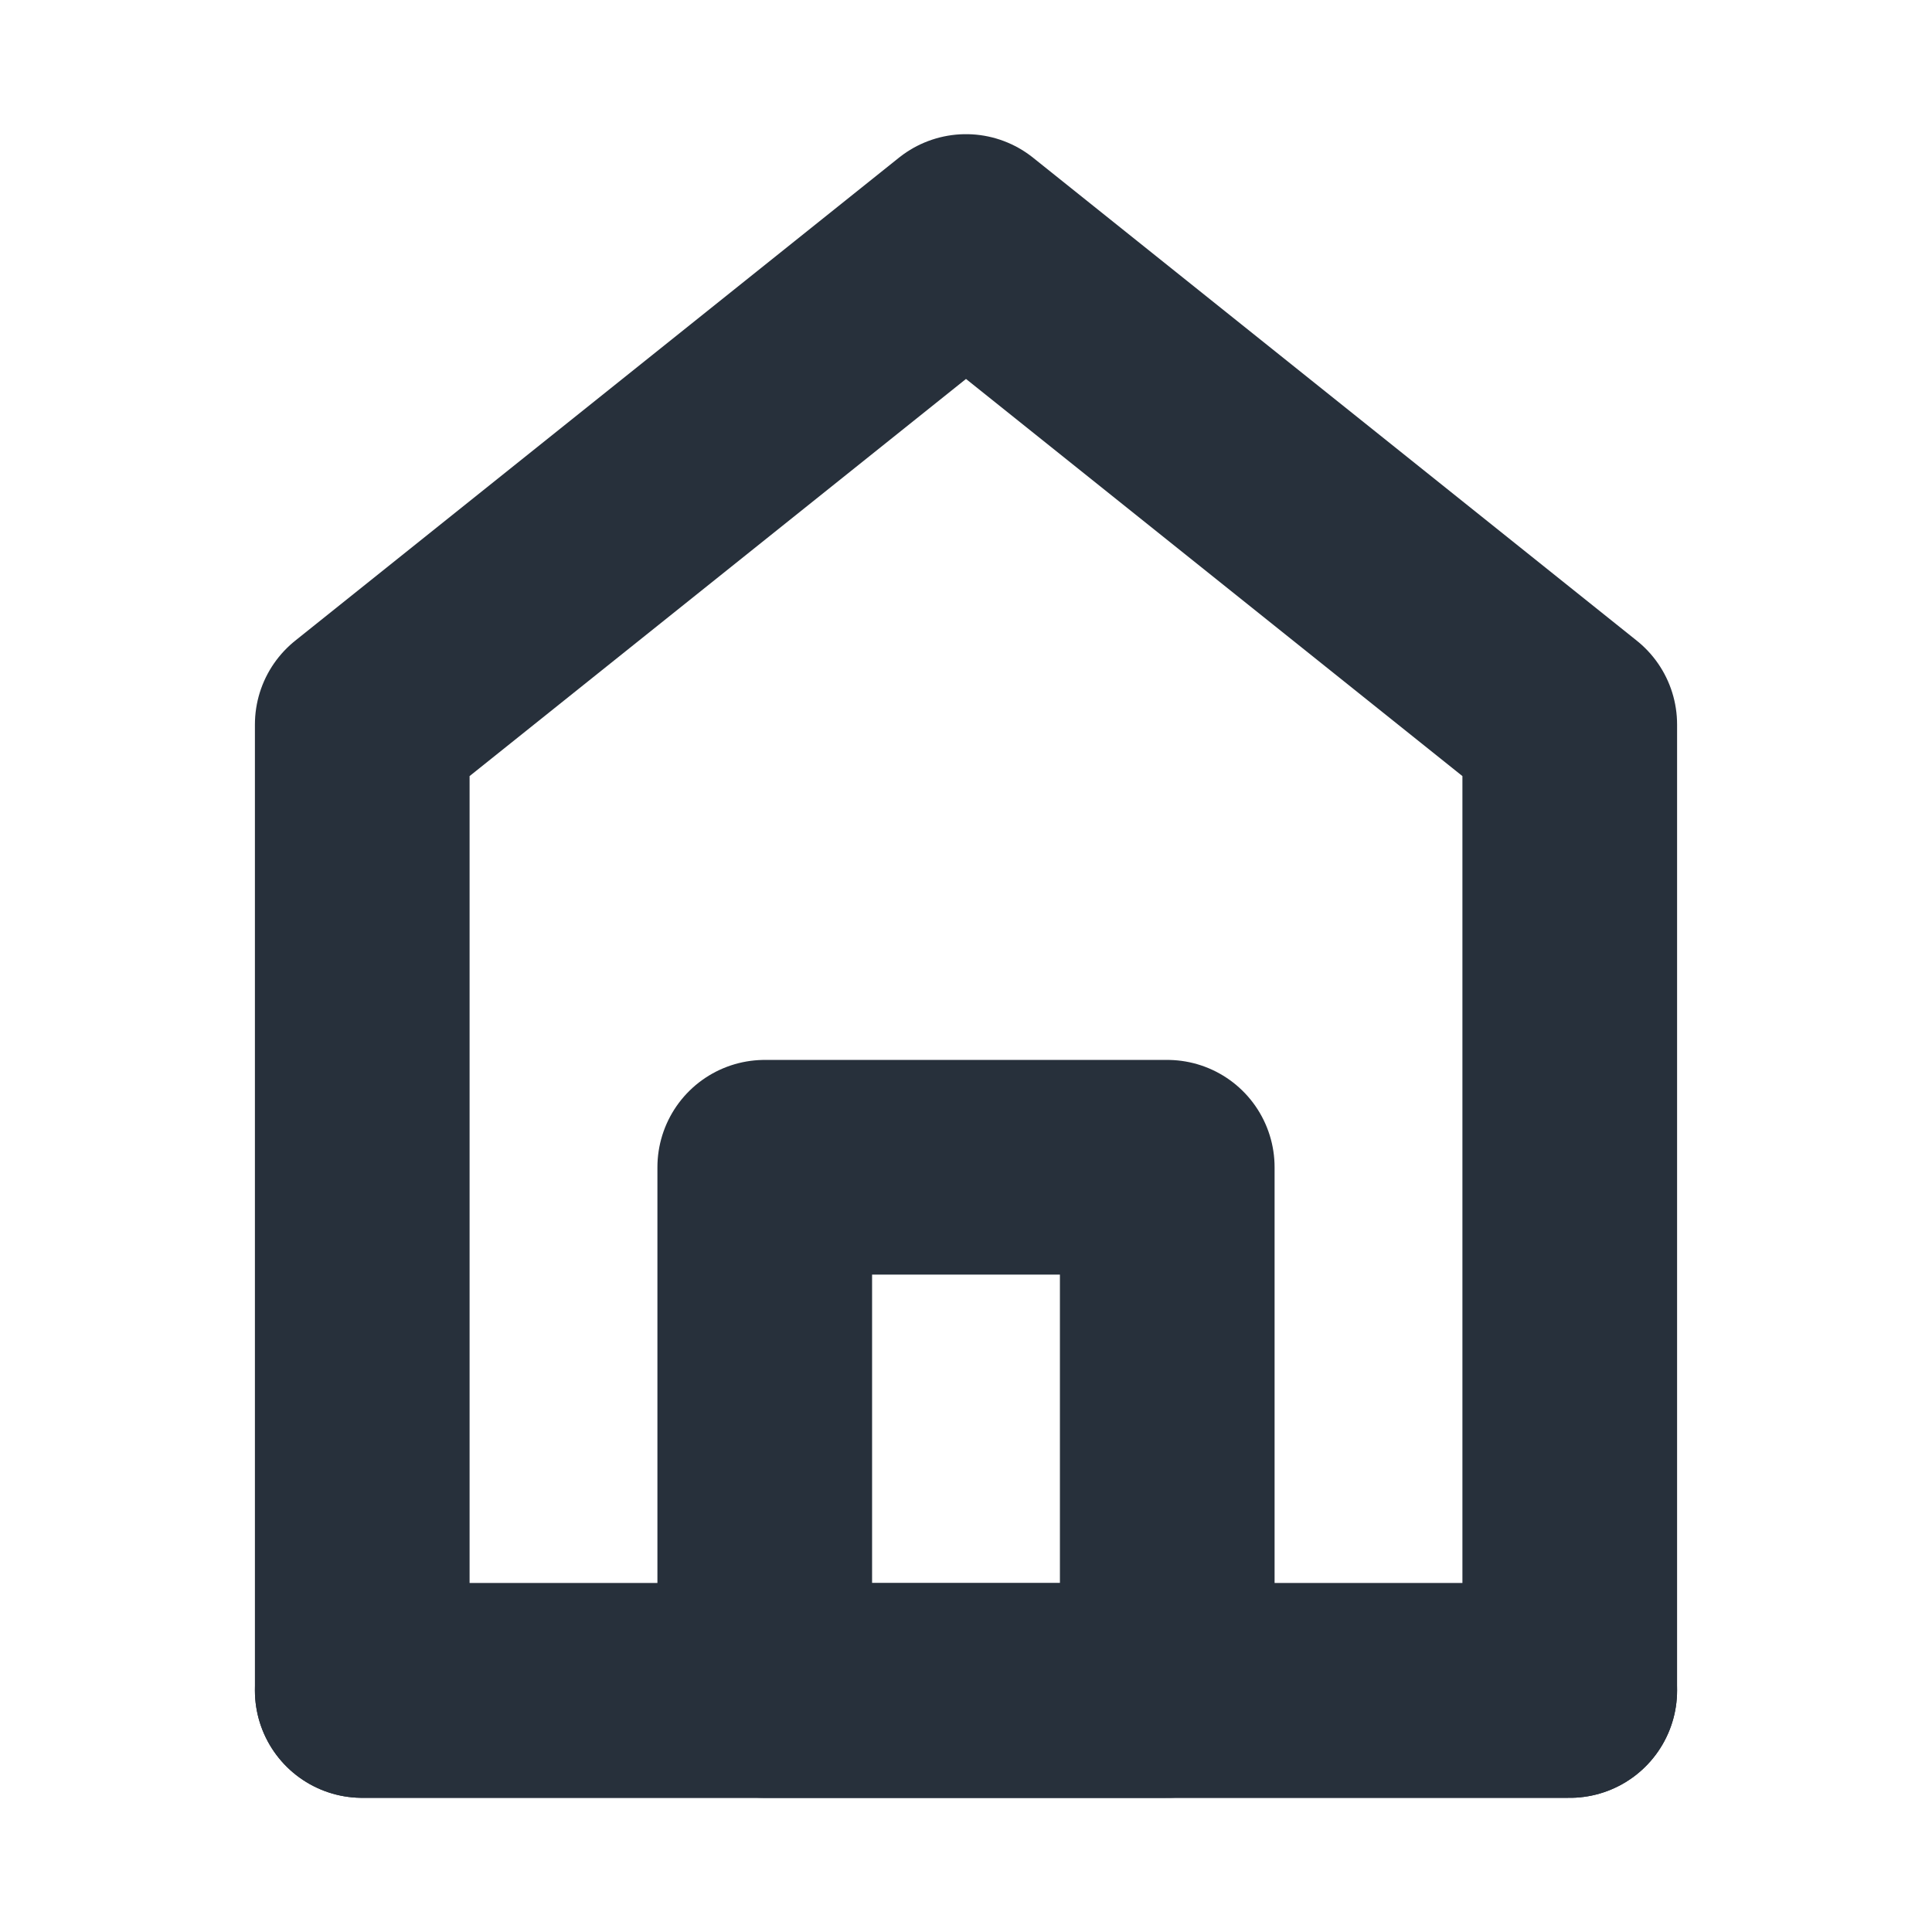
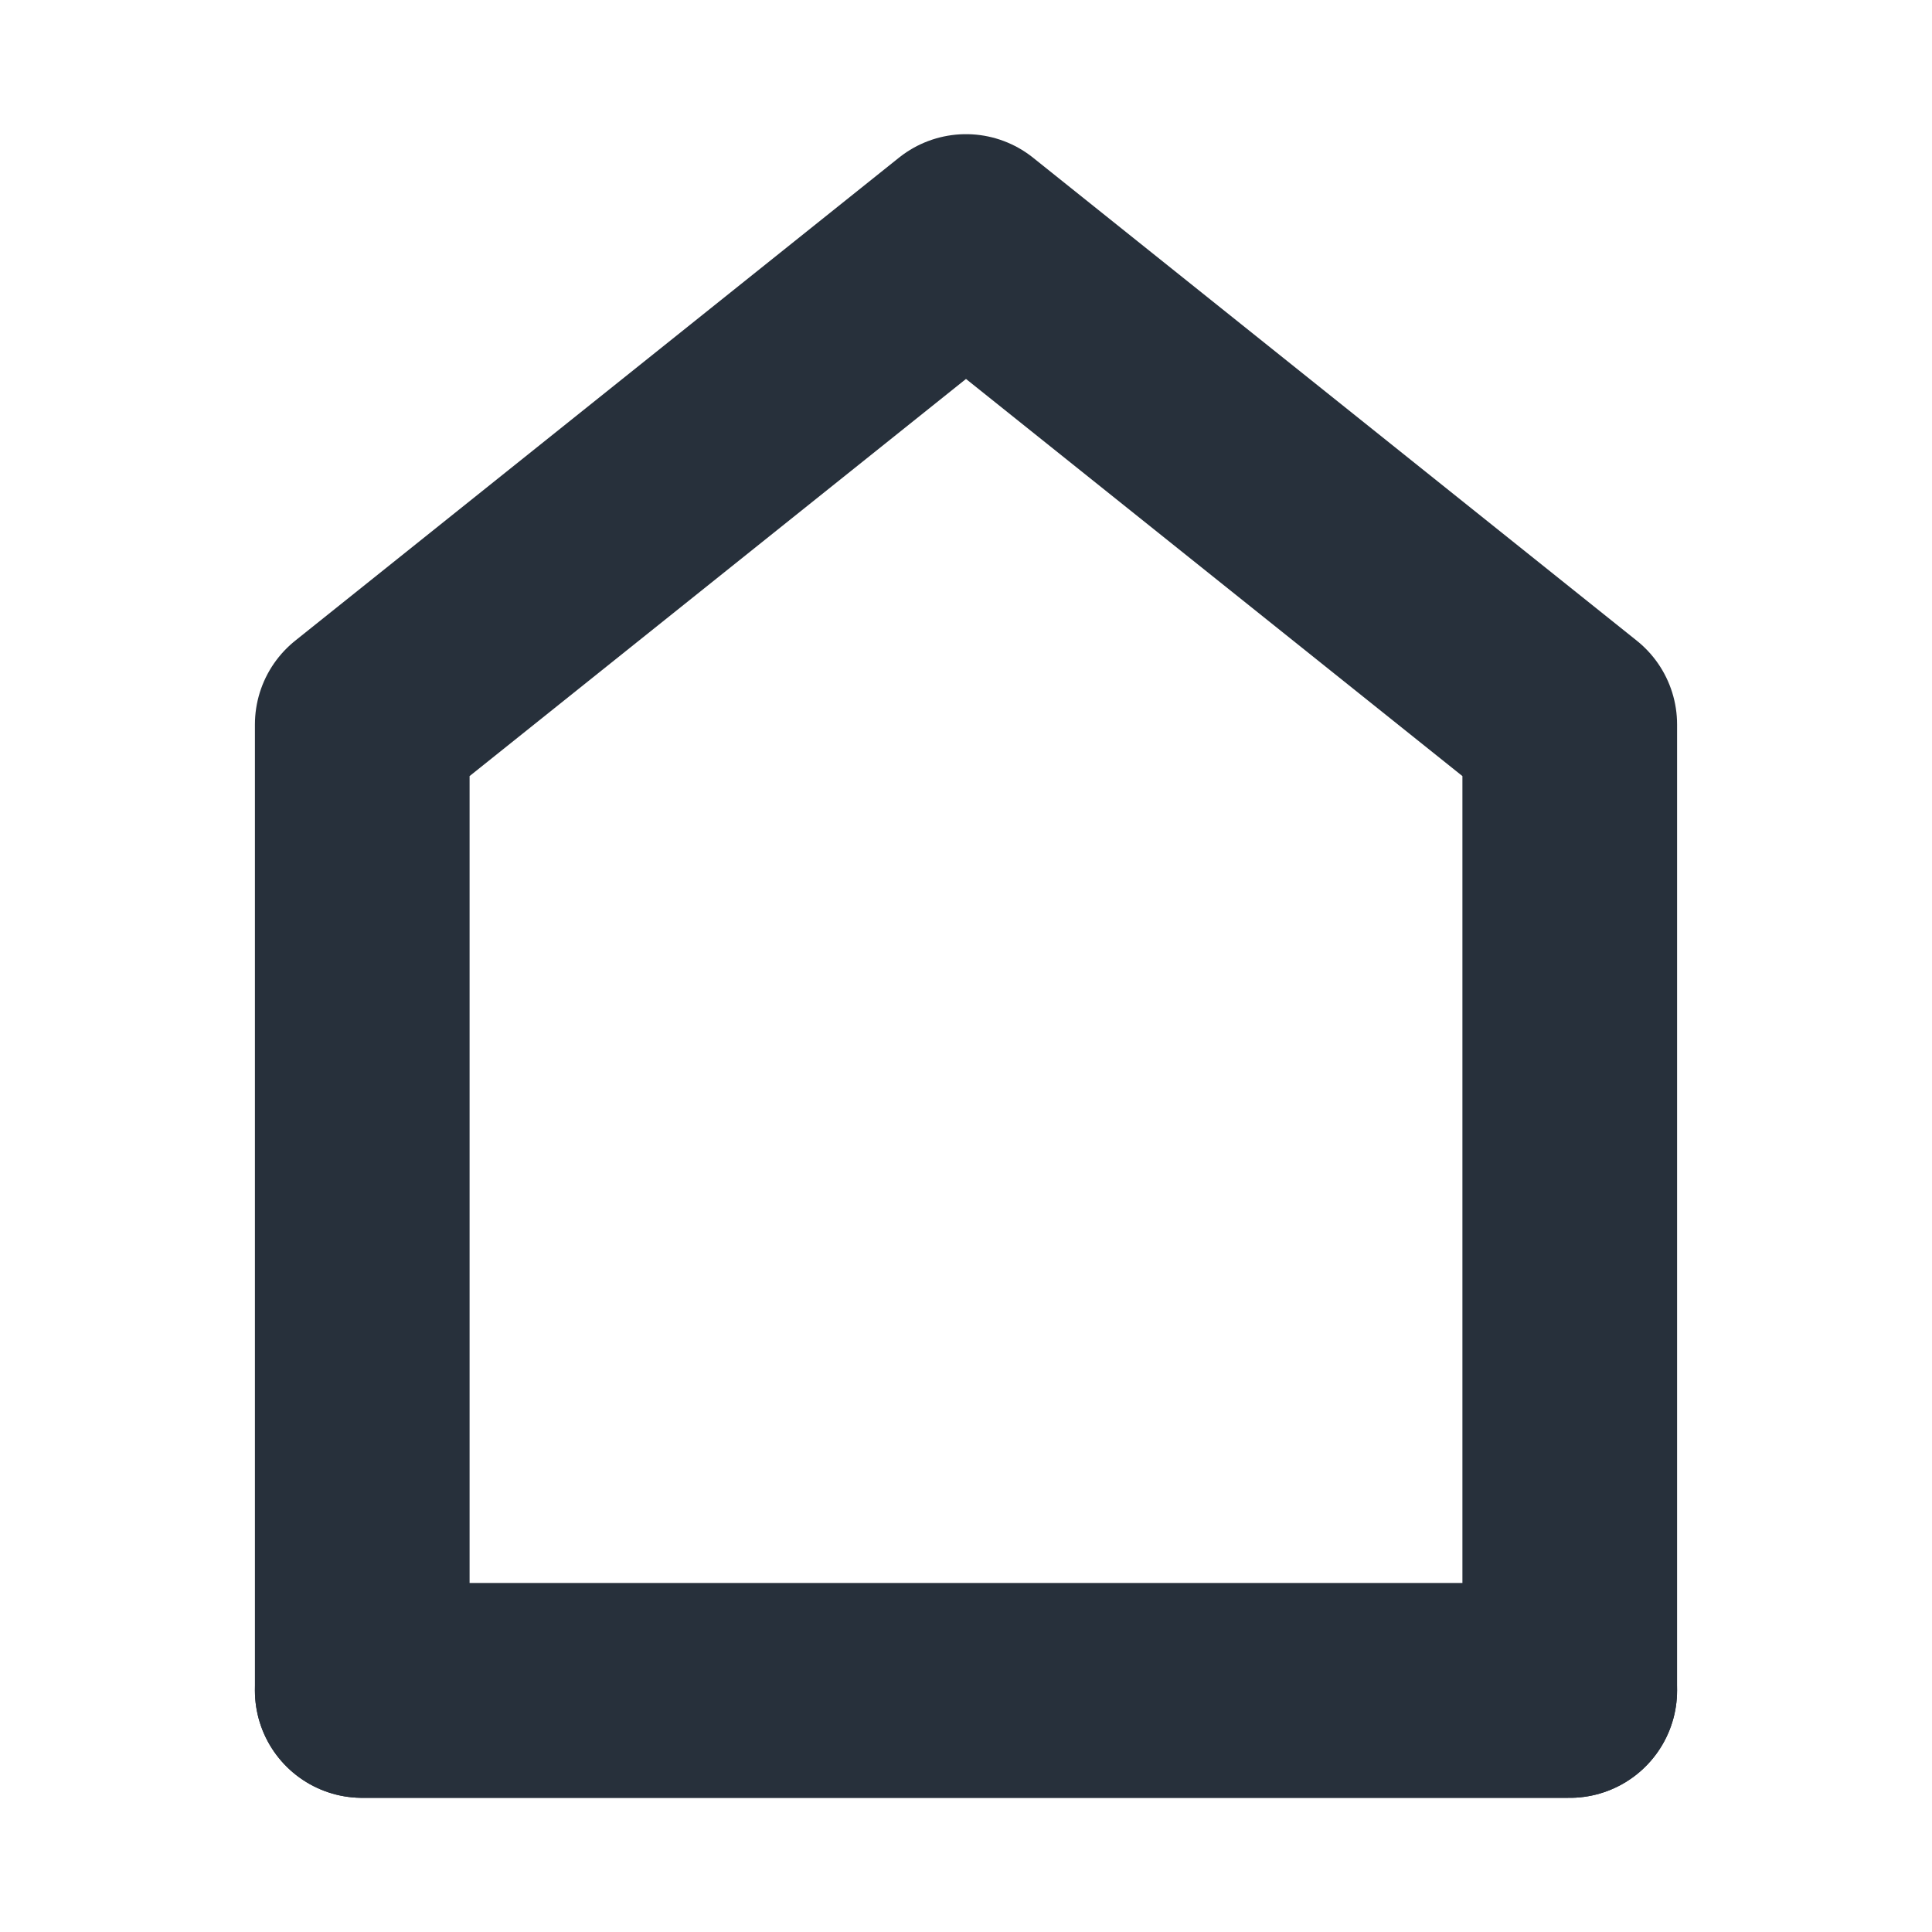
<svg xmlns="http://www.w3.org/2000/svg" width="18" height="18" viewBox="0 0 18 18" fill="none">
  <path d="M3.375 6.75V15.75H14.625V6.75L9 2.25L3.375 6.75Z" stroke="#27303B" stroke-width="2" stroke-linecap="round" stroke-linejoin="round" />
-   <path d="M7.125 10.875V15.75H10.875V10.875H7.125Z" stroke="#27303B" stroke-width="2" stroke-linejoin="round" />
  <path d="M3.375 15.75H14.625" stroke="#27303B" stroke-width="2" stroke-linecap="round" />
</svg>